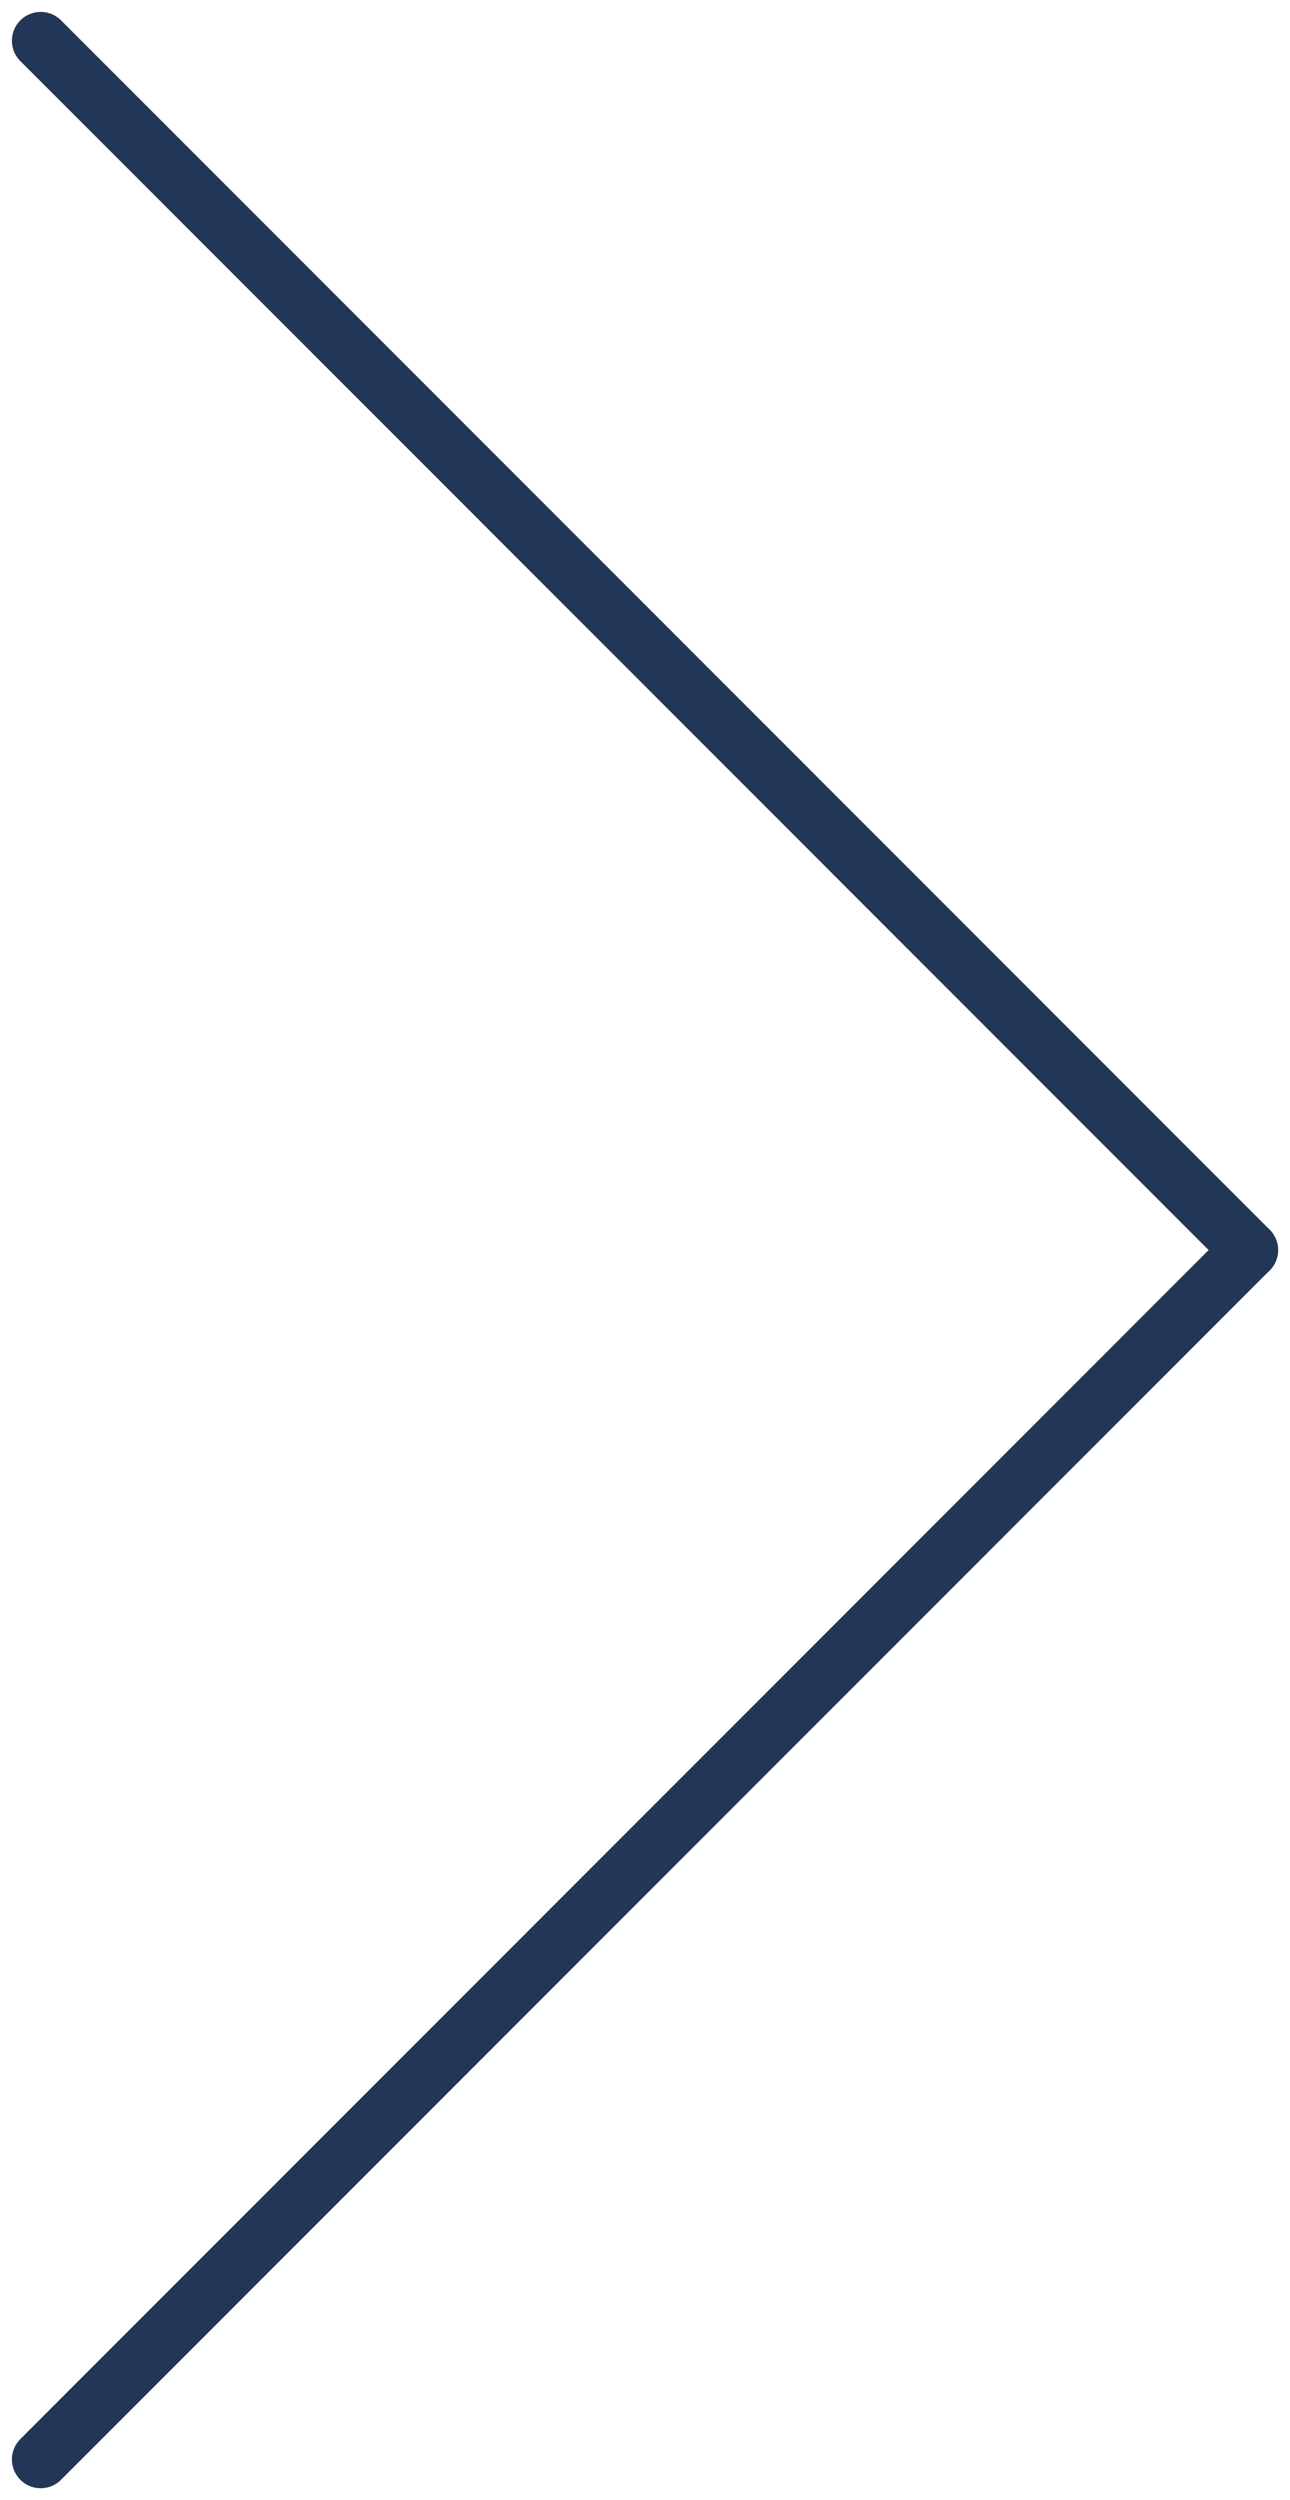
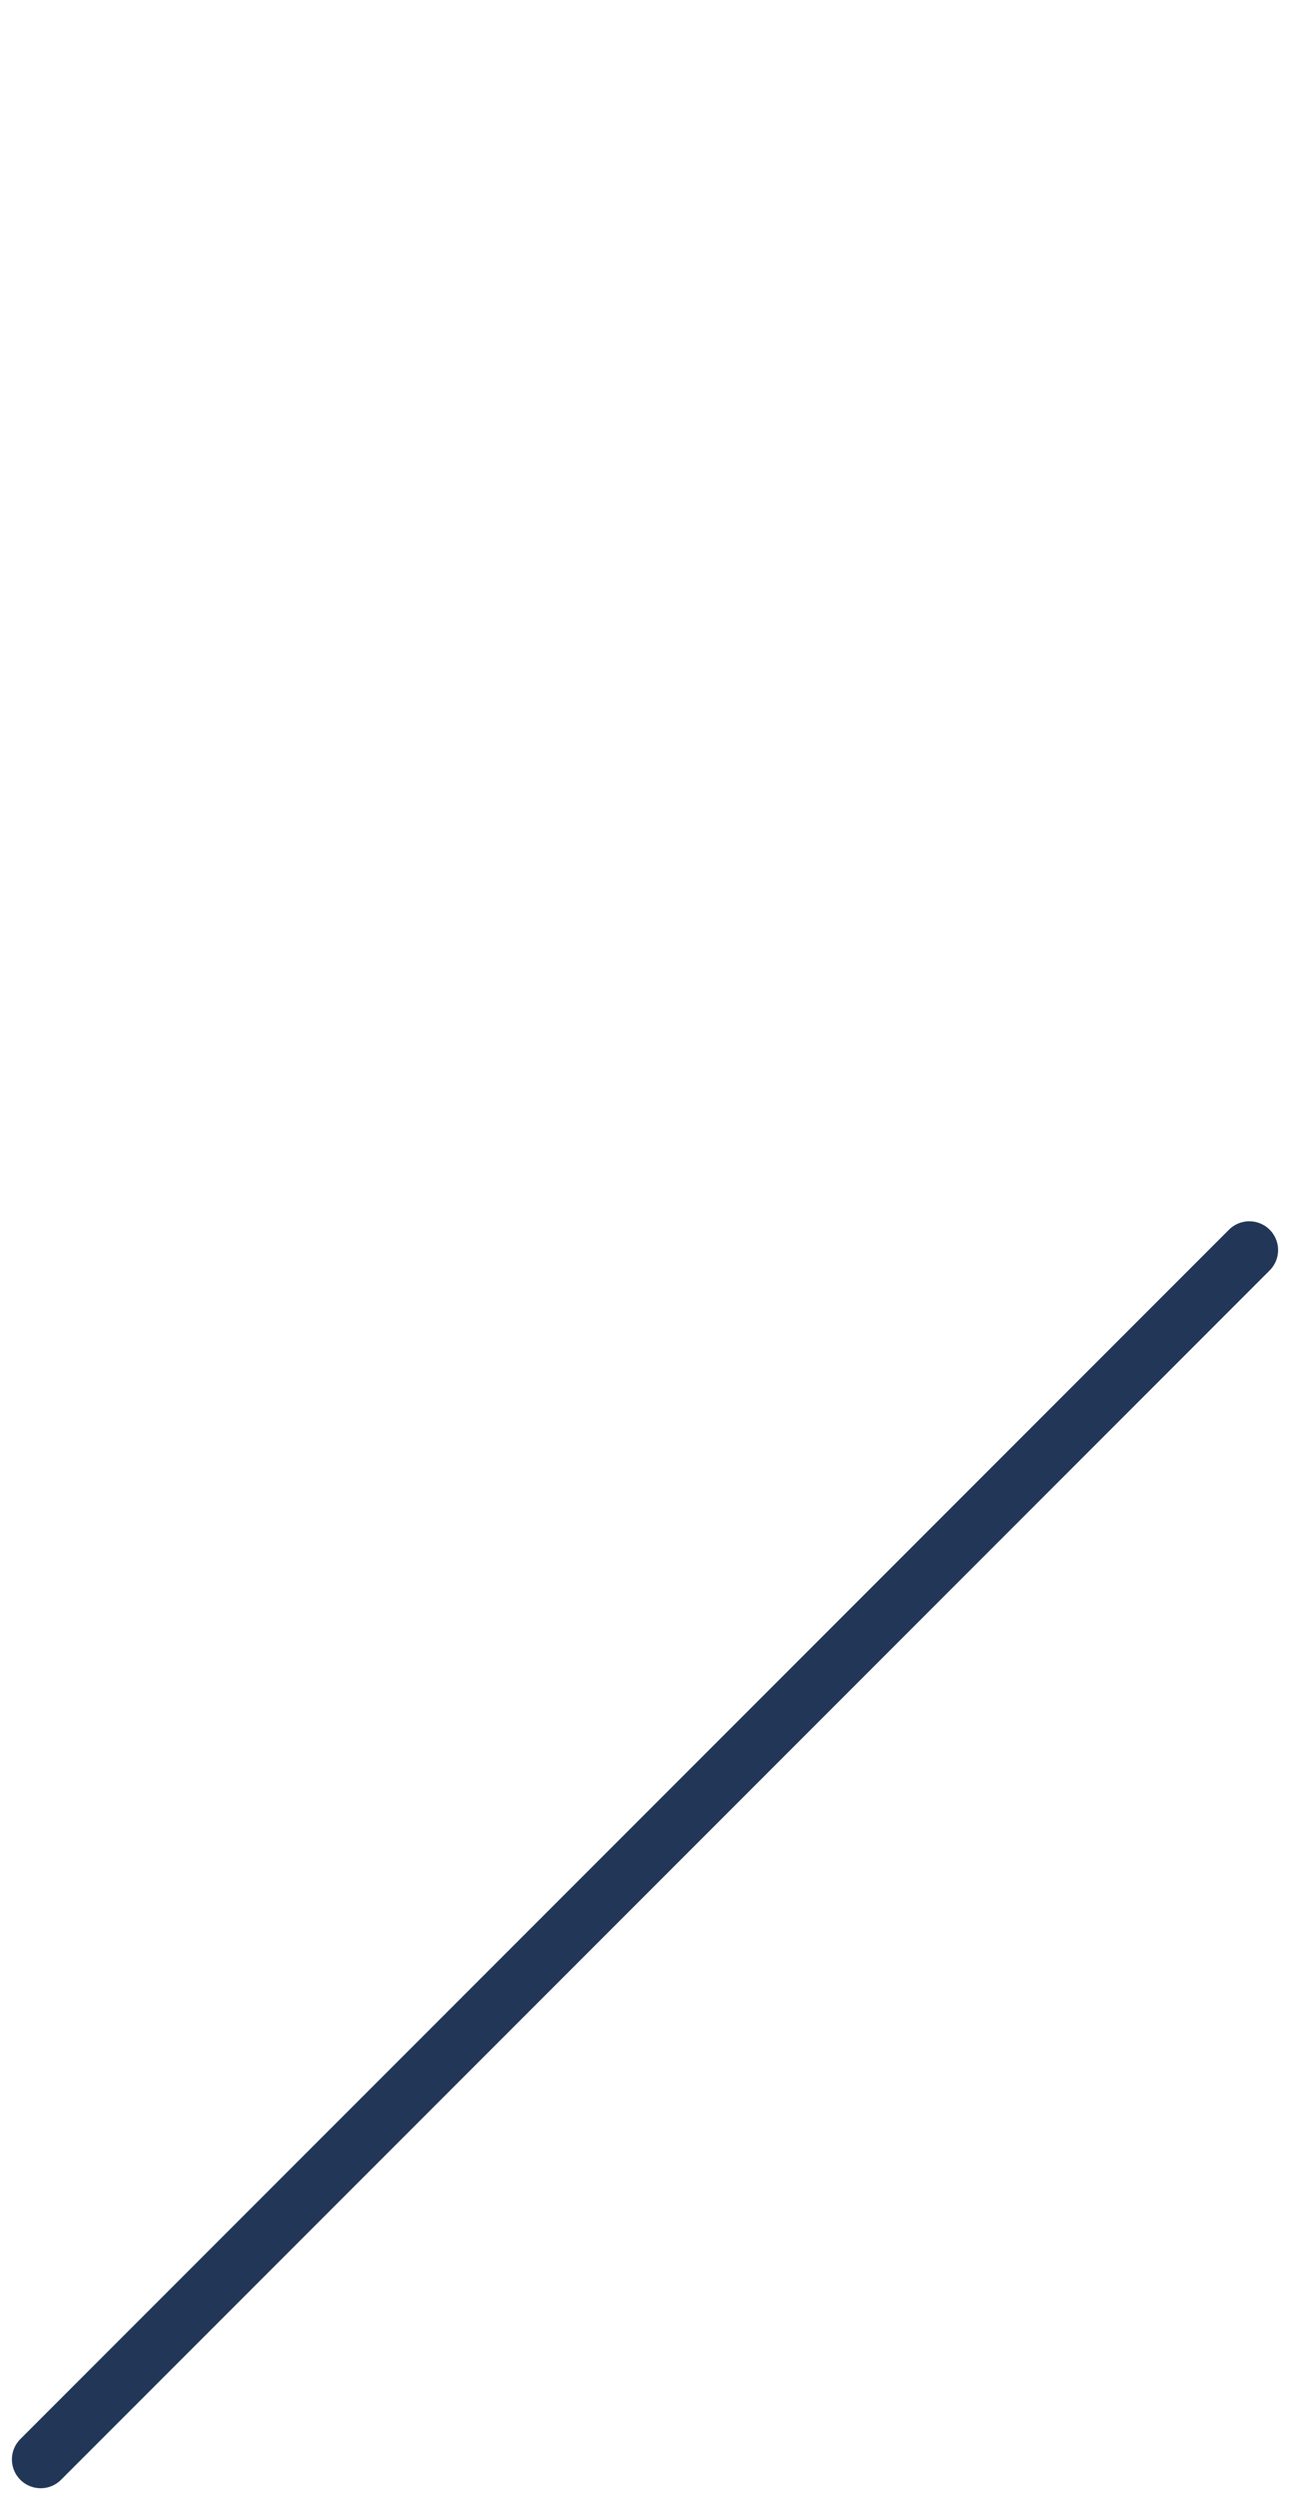
<svg xmlns="http://www.w3.org/2000/svg" width="22.414" height="43.414" viewBox="0 0 22.414 43.414">
  <g id="グループ_135" data-name="グループ 135" transform="translate(-1607.793 -1752.793)">
-     <line id="線_20" data-name="線 20" x2="21" y2="21" transform="translate(1608.5 1753.5)" fill="none" stroke="#223657" stroke-linecap="round" stroke-width="1" />
    <line id="線_21" data-name="線 21" y1="21" x2="21" transform="translate(1608.5 1774.5)" fill="none" stroke="#223657" stroke-linecap="round" stroke-width="1" />
  </g>
</svg>